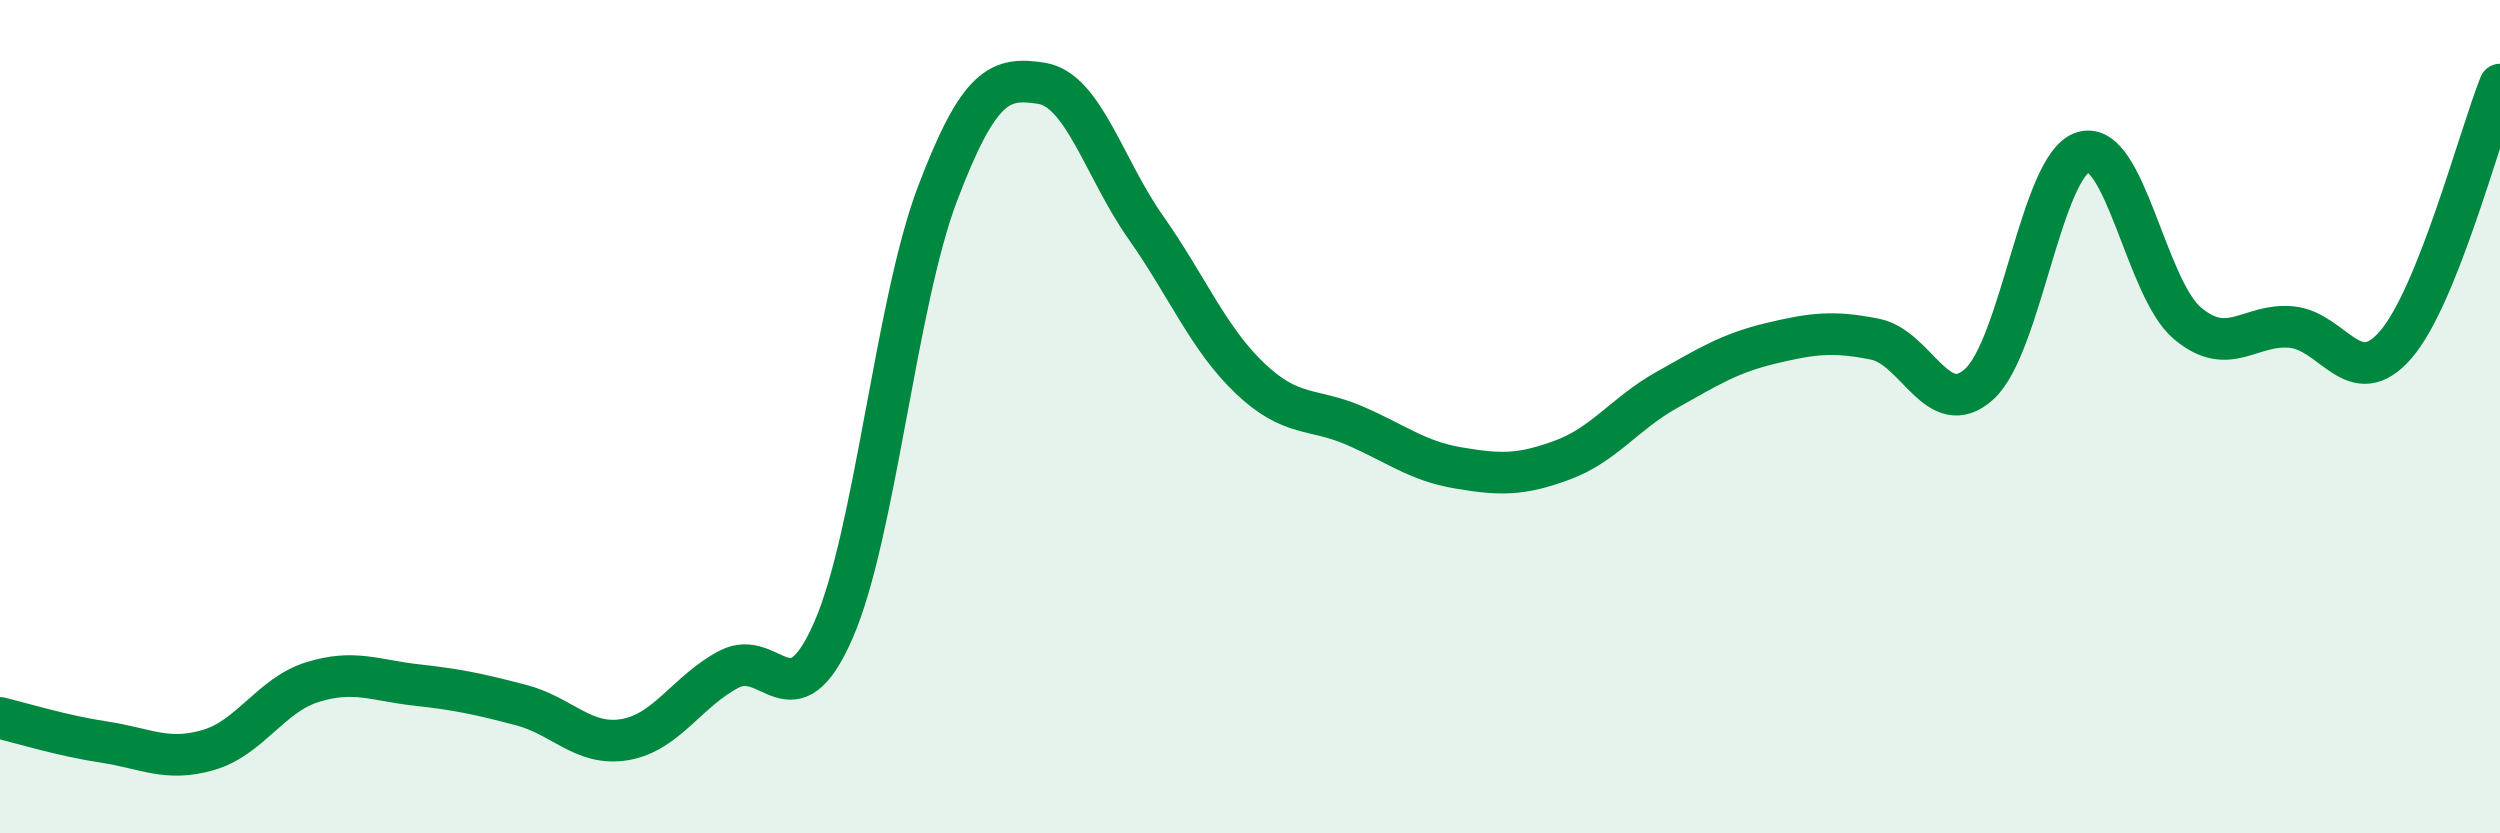
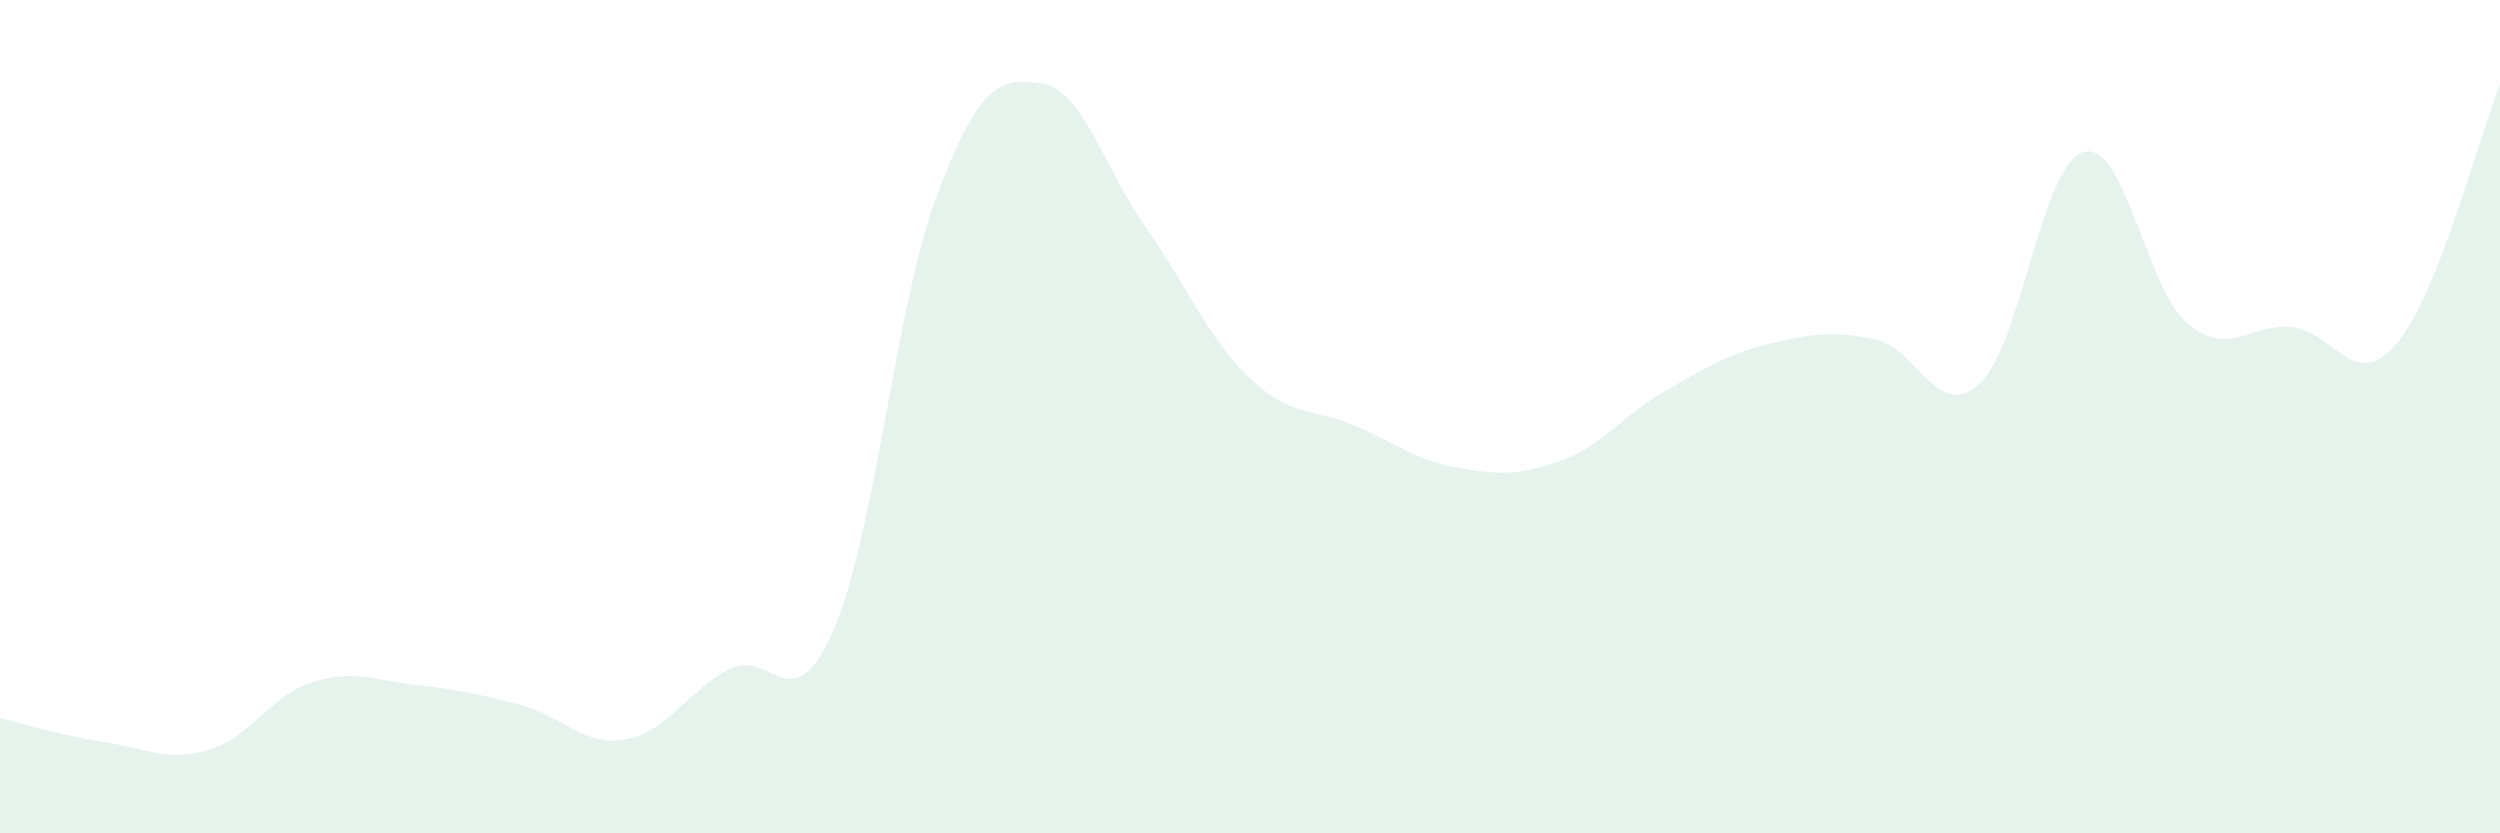
<svg xmlns="http://www.w3.org/2000/svg" width="60" height="20" viewBox="0 0 60 20">
  <path d="M 0,17.23 C 0.5,17.35 1.5,17.66 2.5,17.81 C 3.5,17.96 4,18.29 5,18 C 6,17.71 6.5,16.68 7.5,16.37 C 8.5,16.06 9,16.33 10,16.44 C 11,16.55 11.5,16.66 12.5,16.92 C 13.5,17.18 14,17.92 15,17.75 C 16,17.58 16.5,16.58 17.5,16.06 C 18.5,15.54 19,17.41 20,15.13 C 21,12.85 21.5,7.28 22.5,4.65 C 23.5,2.02 24,1.84 25,2 C 26,2.16 26.5,4.04 27.5,5.46 C 28.5,6.88 29,8.13 30,9.08 C 31,10.03 31.5,9.78 32.5,10.21 C 33.5,10.64 34,11.06 35,11.23 C 36,11.4 36.5,11.41 37.5,11.04 C 38.5,10.67 39,9.92 40,9.36 C 41,8.8 41.5,8.48 42.5,8.24 C 43.5,8 44,7.94 45,8.14 C 46,8.34 46.5,10.12 47.5,9.22 C 48.5,8.32 49,3.94 50,3.65 C 51,3.36 51.5,6.92 52.5,7.76 C 53.5,8.6 54,7.75 55,7.85 C 56,7.95 56.5,9.43 57.5,8.27 C 58.5,7.11 59.5,3.28 60,2.03L60 20L0 20Z" fill="#008740" opacity="0.1" stroke-linecap="round" stroke-linejoin="round" />
-   <path d="M 0,17.23 C 0.5,17.35 1.5,17.66 2.5,17.81 C 3.5,17.96 4,18.29 5,18 C 6,17.71 6.5,16.68 7.5,16.37 C 8.5,16.06 9,16.33 10,16.44 C 11,16.55 11.5,16.66 12.5,16.92 C 13.5,17.18 14,17.92 15,17.75 C 16,17.58 16.5,16.58 17.5,16.06 C 18.5,15.54 19,17.41 20,15.13 C 21,12.85 21.5,7.28 22.5,4.65 C 23.5,2.02 24,1.84 25,2 C 26,2.16 26.5,4.04 27.5,5.46 C 28.5,6.88 29,8.13 30,9.08 C 31,10.03 31.5,9.78 32.5,10.21 C 33.5,10.64 34,11.06 35,11.23 C 36,11.4 36.5,11.41 37.5,11.04 C 38.5,10.67 39,9.92 40,9.36 C 41,8.8 41.5,8.48 42.5,8.24 C 43.5,8 44,7.94 45,8.14 C 46,8.34 46.5,10.12 47.5,9.22 C 48.5,8.32 49,3.94 50,3.65 C 51,3.36 51.5,6.92 52.5,7.76 C 53.5,8.6 54,7.75 55,7.85 C 56,7.95 56.5,9.43 57.5,8.27 C 58.5,7.11 59.5,3.28 60,2.03" stroke="#008740" stroke-width="1" fill="none" stroke-linecap="round" stroke-linejoin="round" />
</svg>